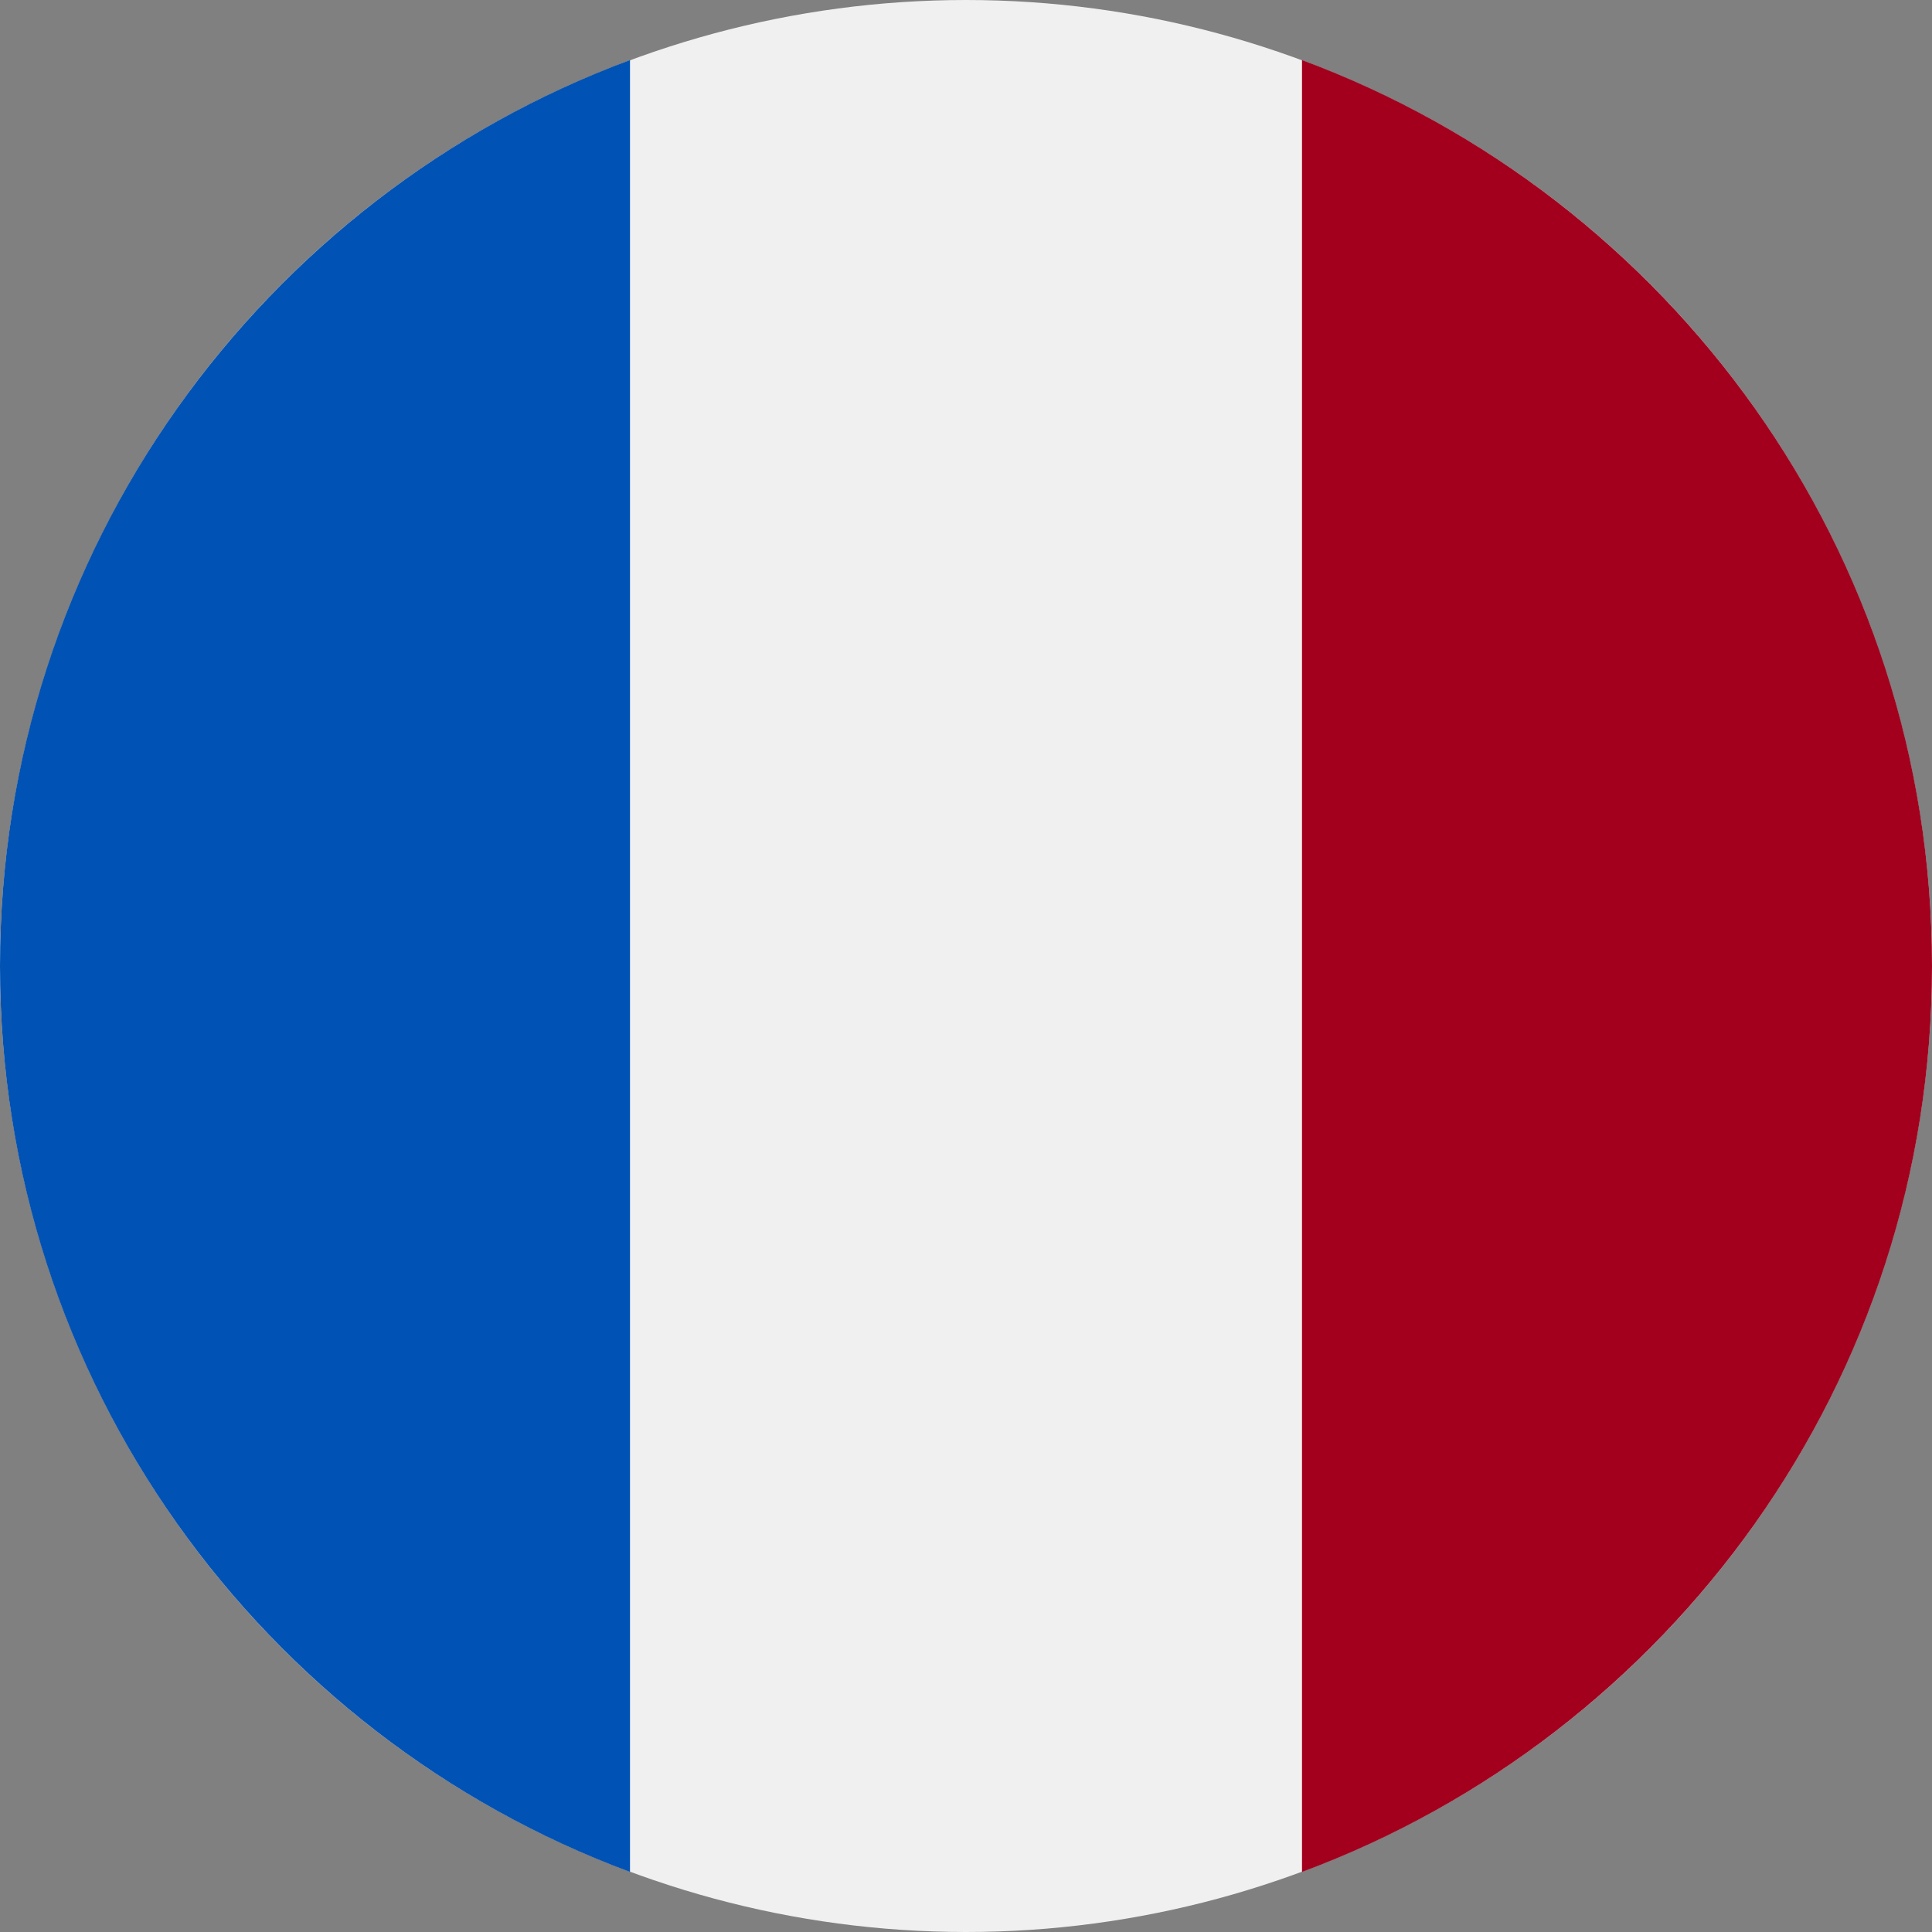
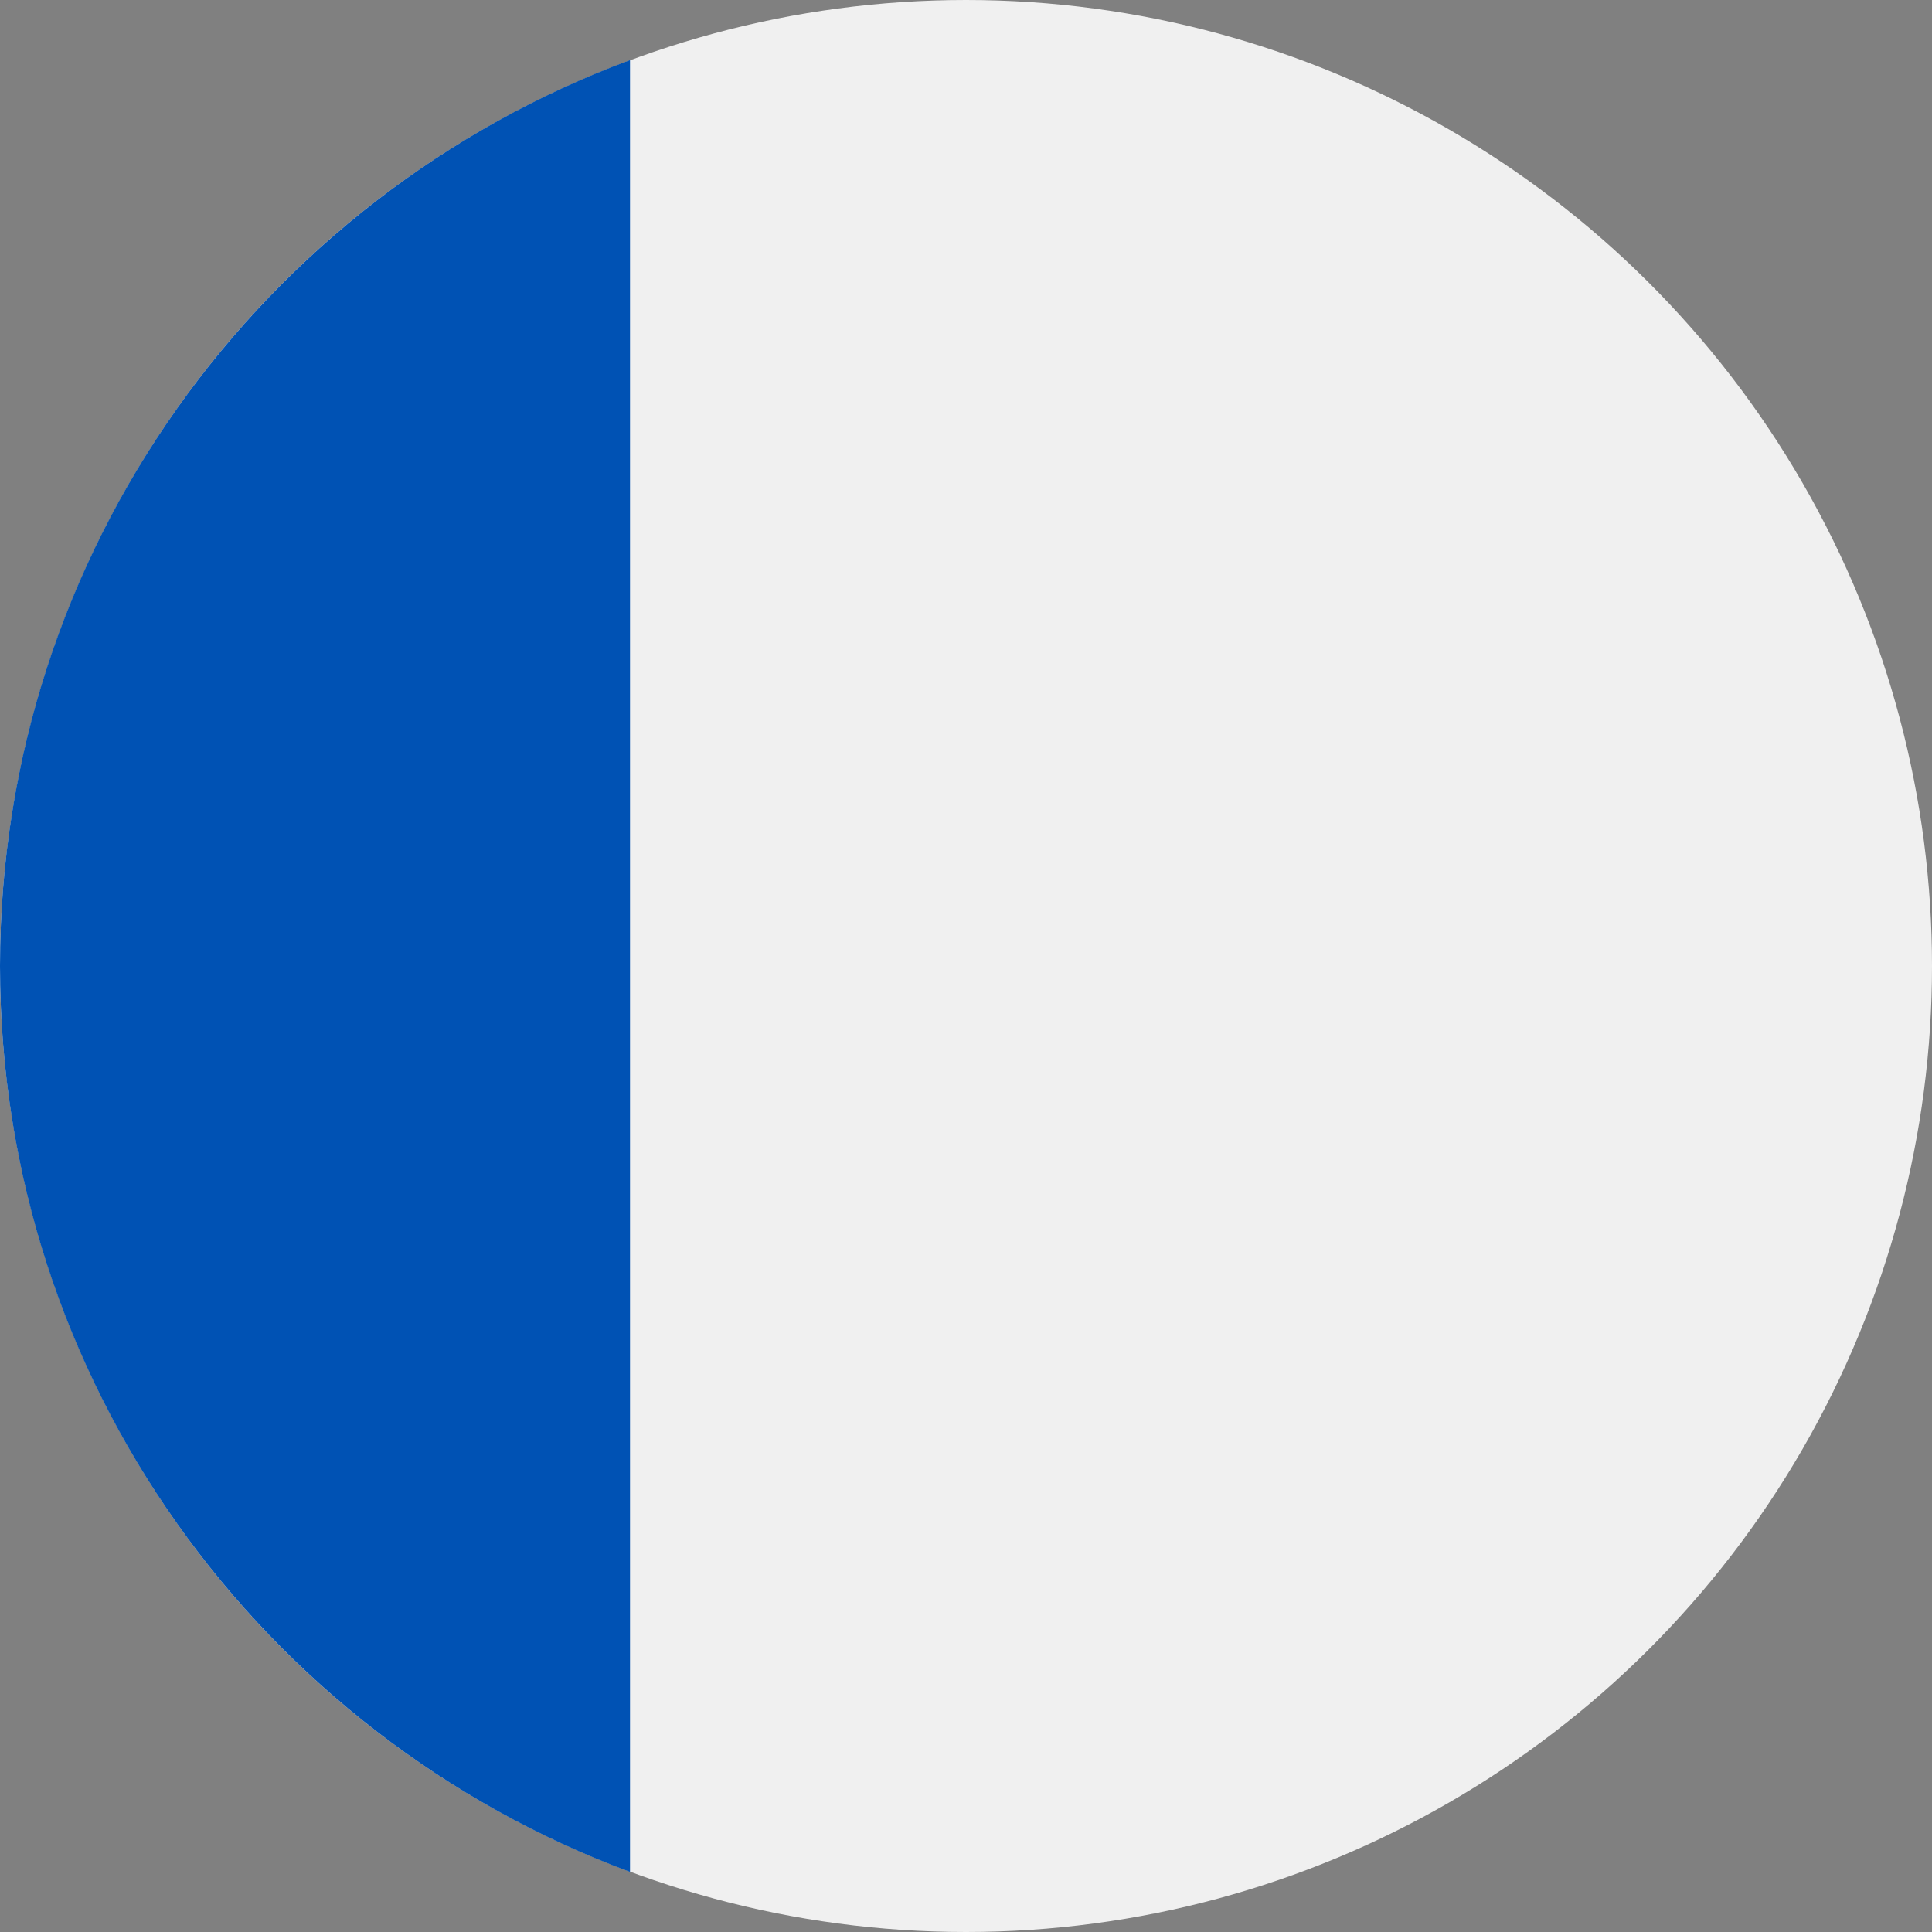
<svg xmlns="http://www.w3.org/2000/svg" width="512" height="512" viewBox="0 0 512 512">
  <rect x="0" y="0" width="512" height="512" fill="#808080" stroke="none" />
  <g id="netherlands" transform="translate(512) rotate(90)">
    <circle id="Ellipse_1" data-name="Ellipse 1" cx="256" cy="256" r="256" fill="#f0f0f0" />
-     <path id="Tracé_1" data-name="Tracé 1" d="M256,0C145.929,0,52.094,69.472,15.923,166.957H496.078C459.906,69.472,366.071,0,256,0Z" fill="#a2001d" />
    <path id="Tracé_2" data-name="Tracé 2" d="M256,512c110.071,0,203.906-69.472,240.077-166.957H15.923C52.094,442.528,145.929,512,256,512Z" fill="#0052b4" />
  </g>
</svg>